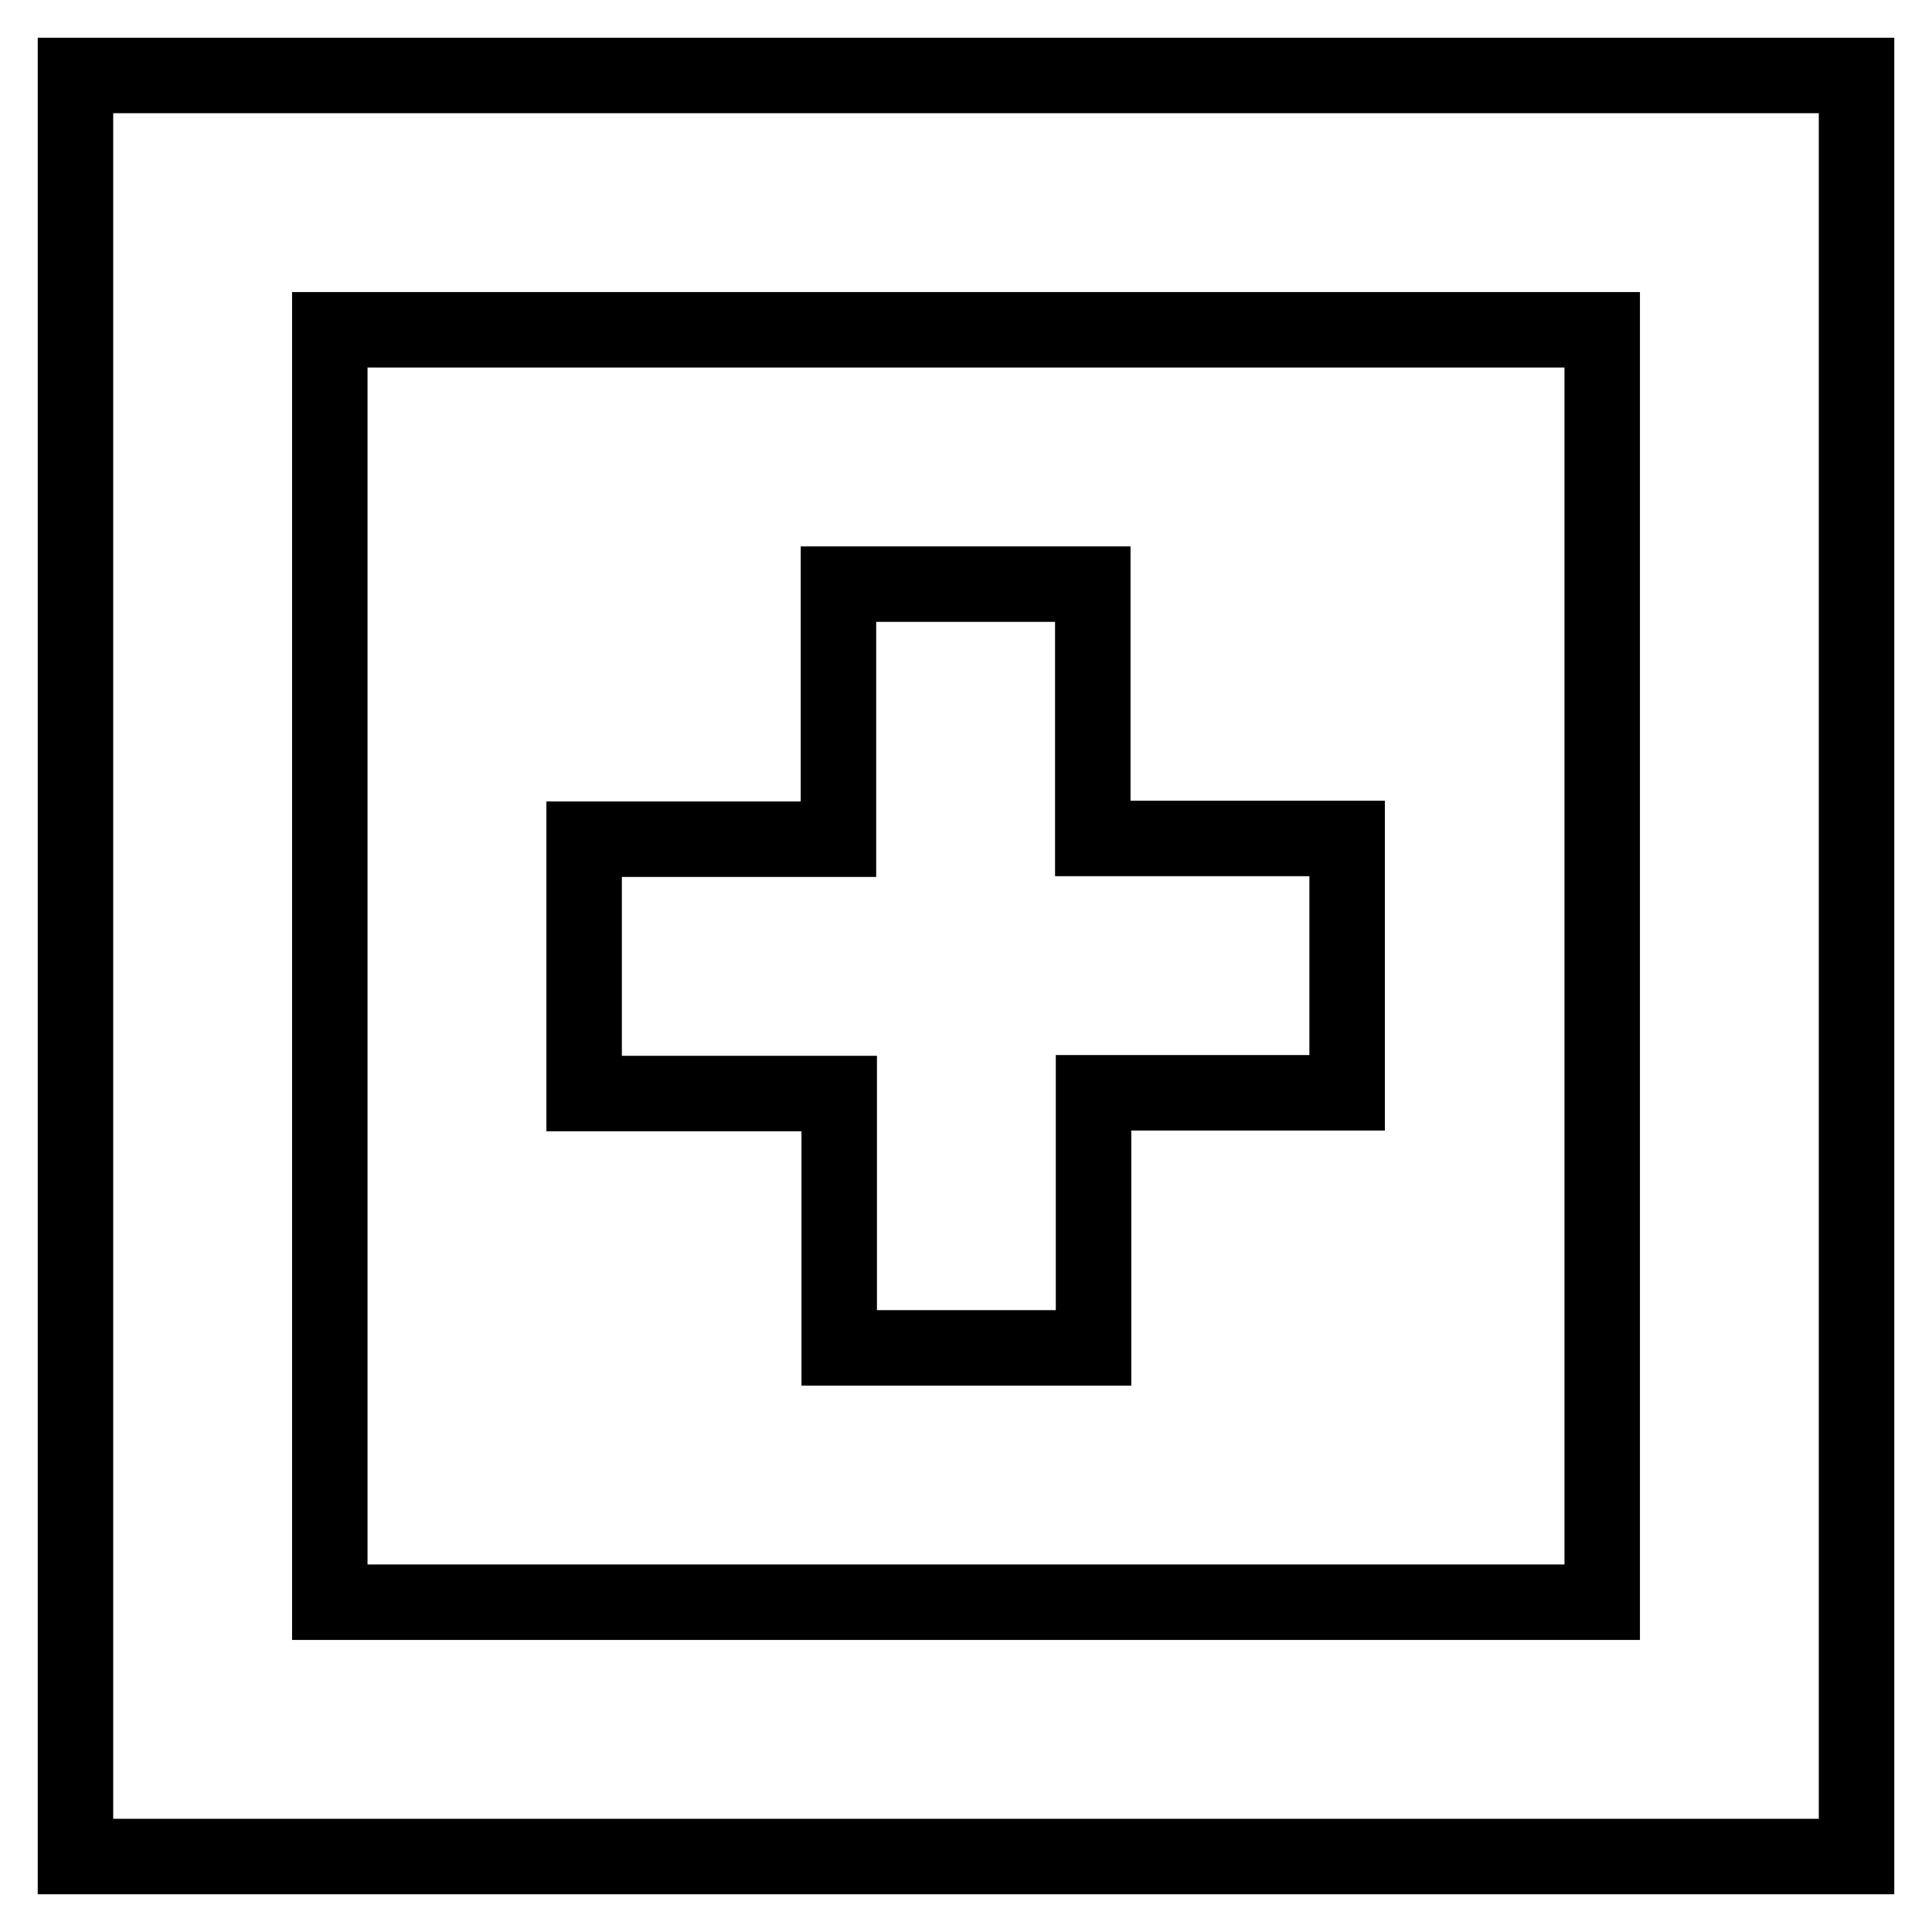
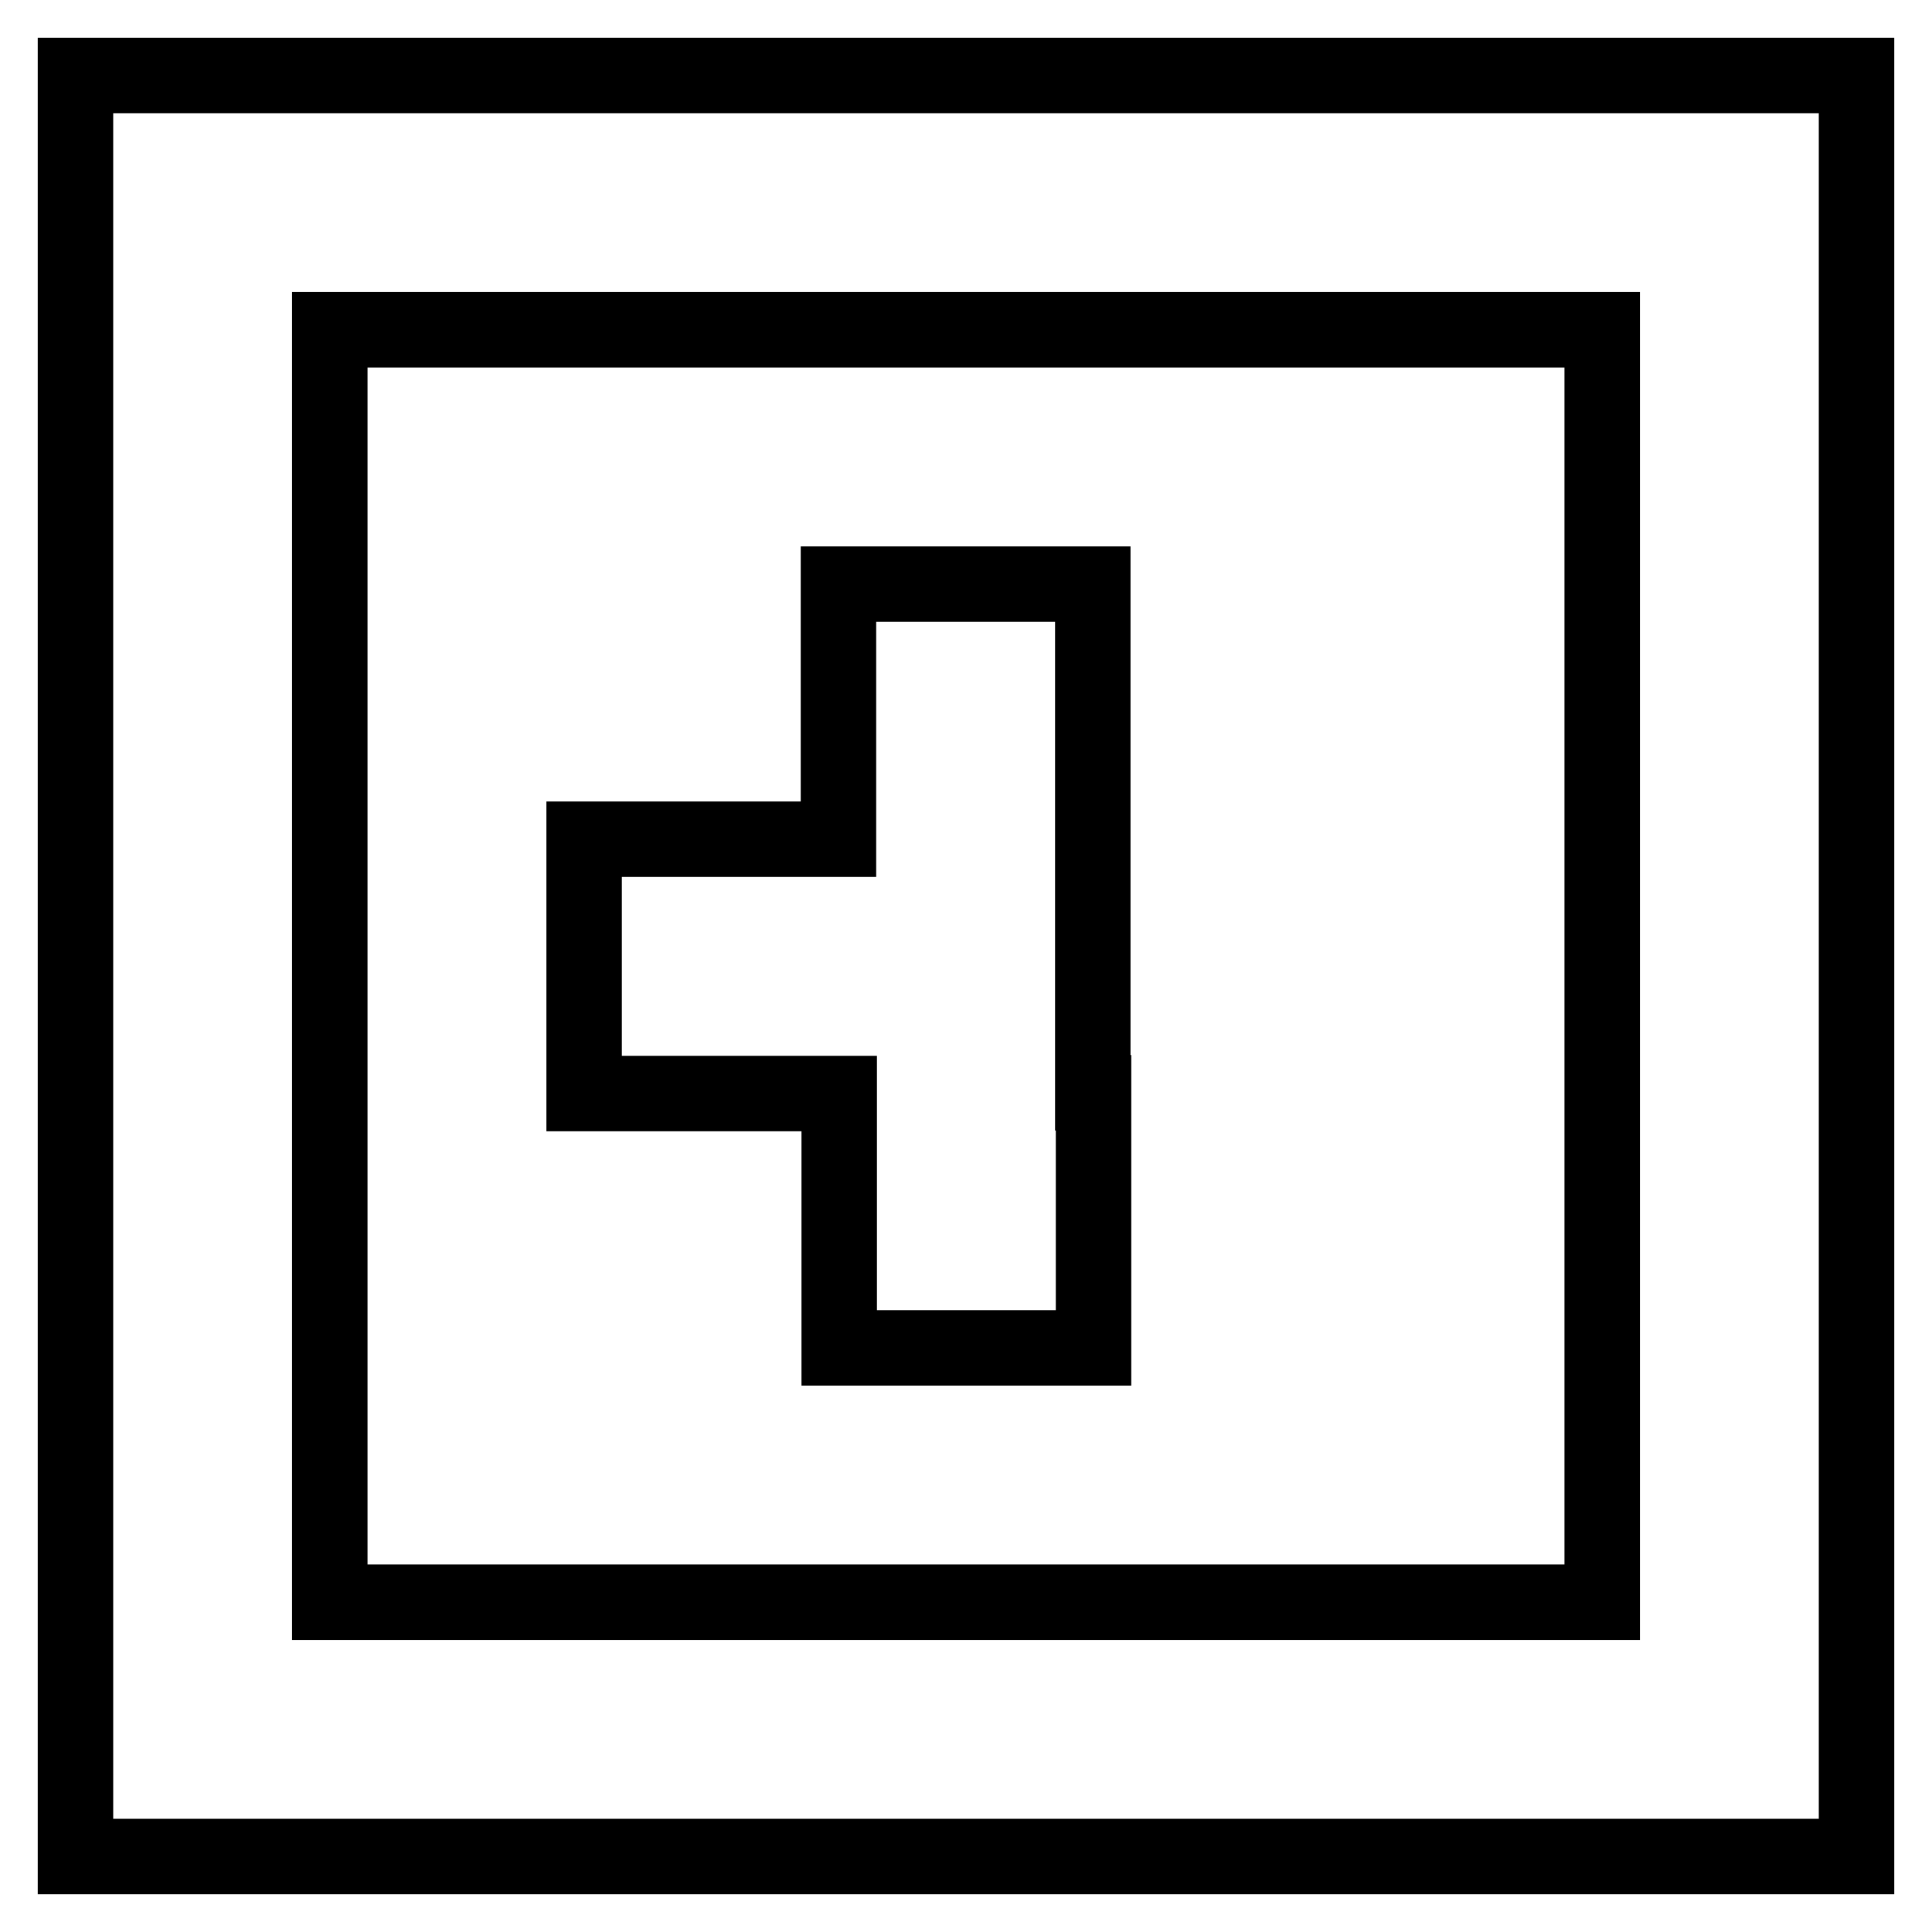
<svg xmlns="http://www.w3.org/2000/svg" version="1.1" x="0px" y="0px" viewBox="0 0 256 256" enable-background="new 0 0 256 256" xml:space="preserve">
  <g>
-     <path stroke-width="10" fill-opacity="0" stroke="#000000" d="M144.9,144.9v33.7h-33.7v-33.7H77.4v-33.7h33.7V77.4h33.7v33.7h33.7v33.7H144.9z M10,10h236v236H10V10z  M43.7,43.7v168.6h168.6V43.7H43.7z" />
+     <path stroke-width="10" fill-opacity="0" stroke="#000000" d="M144.9,144.9v33.7h-33.7v-33.7H77.4v-33.7h33.7V77.4h33.7v33.7v33.7H144.9z M10,10h236v236H10V10z  M43.7,43.7v168.6h168.6V43.7H43.7z" />
  </g>
</svg>